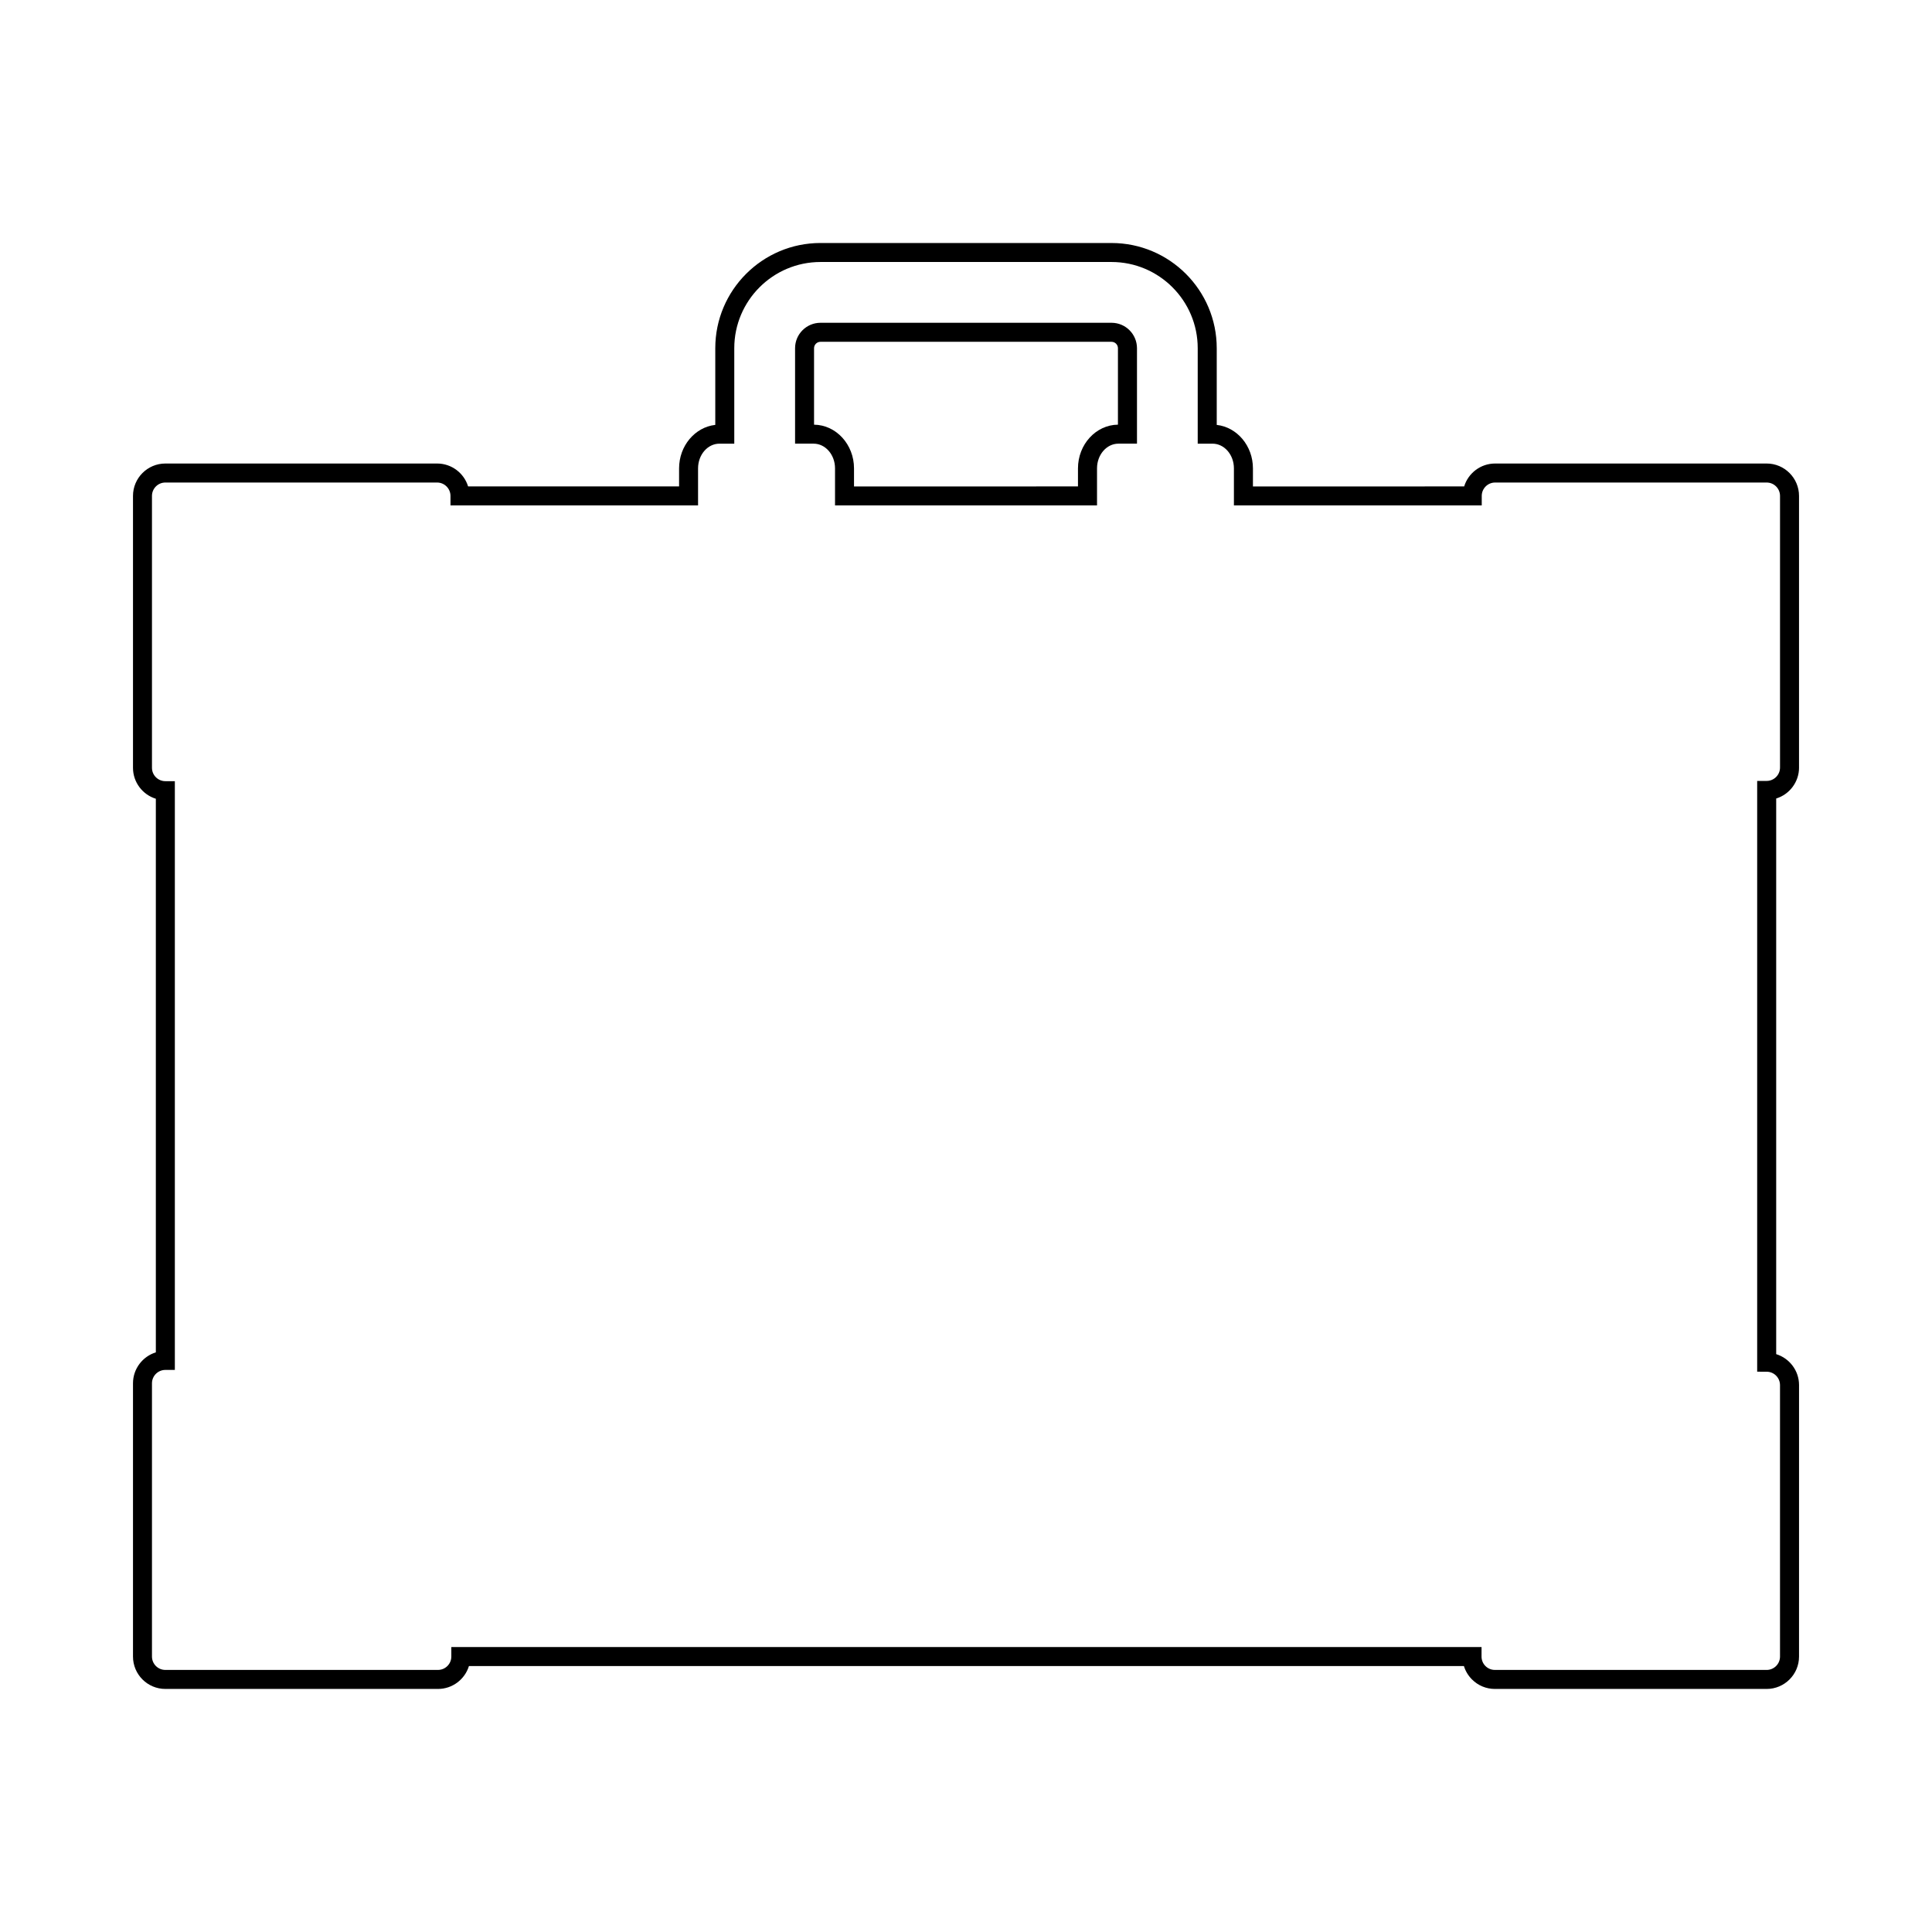
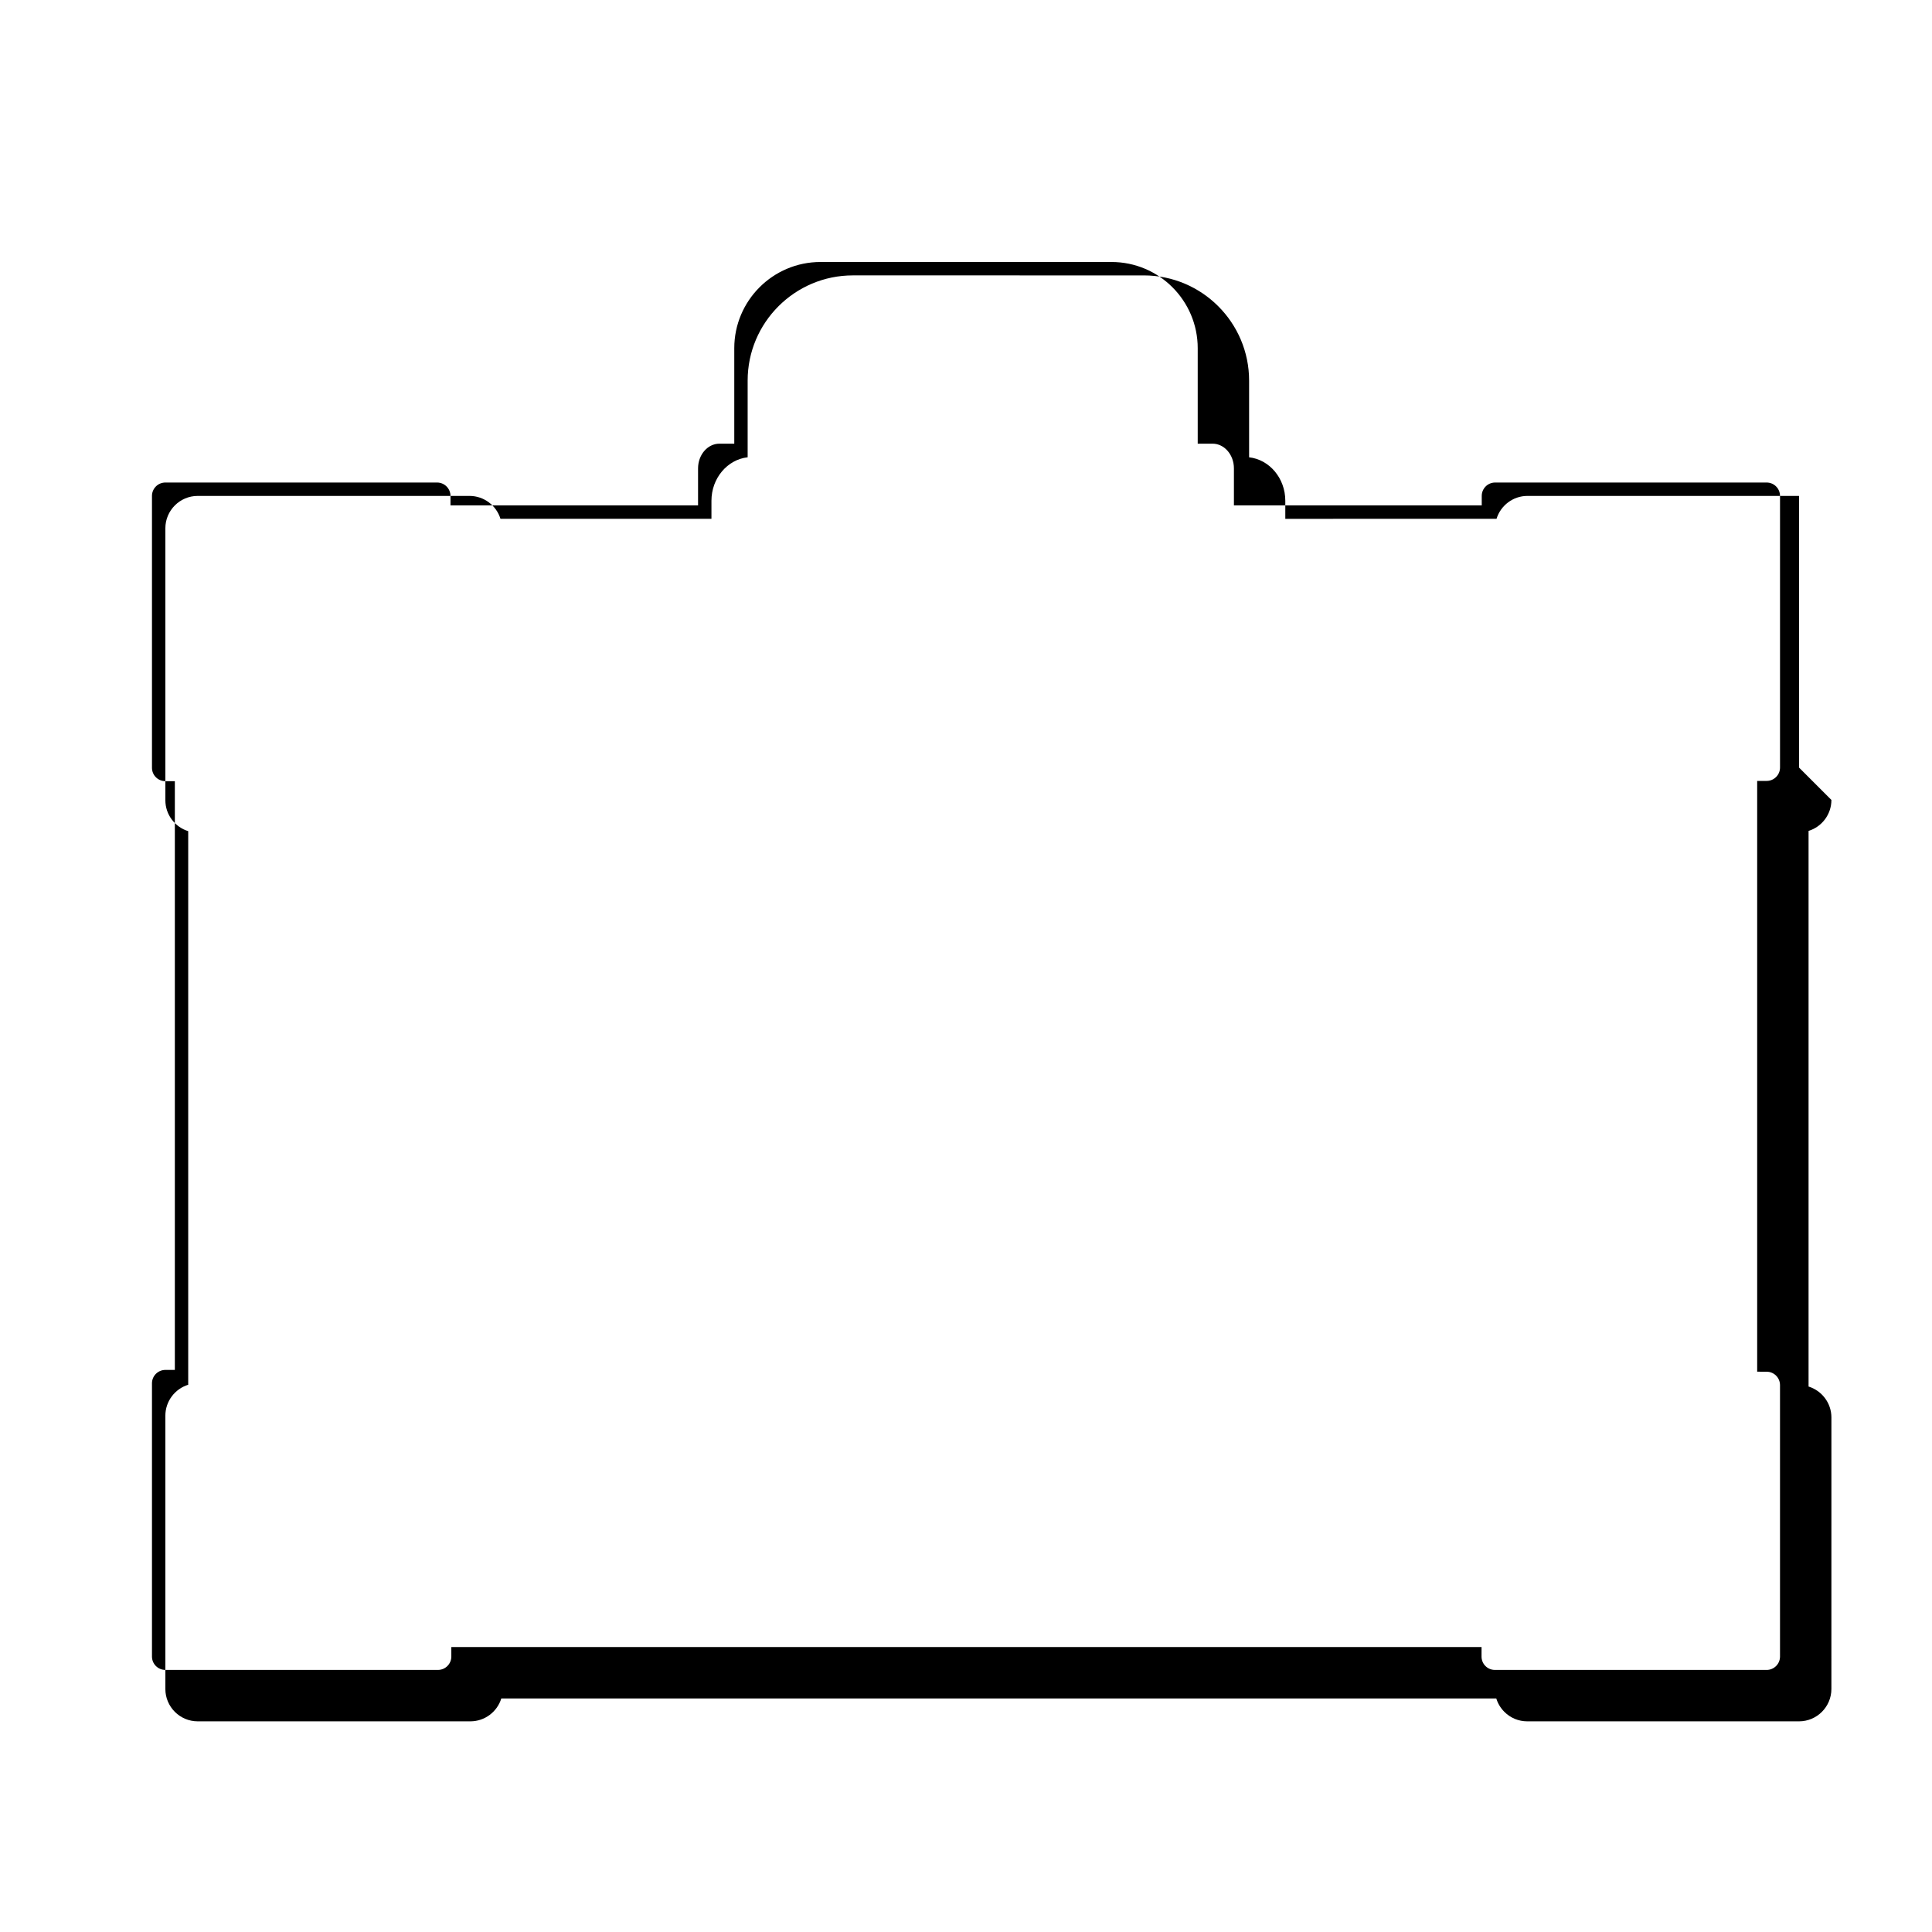
<svg xmlns="http://www.w3.org/2000/svg" fill="#000000" width="800px" height="800px" version="1.1" viewBox="144 144 512 512">
  <g>
-     <path d="m620.76 347.41v-71.988c0-4.731-3.848-8.586-8.578-8.586h-71.961c-3.859 0-7.125 2.559-8.203 6.07l-55.977 0.004v-4.785c0-5.984-4.211-10.918-9.594-11.523v-20.324c0-15.371-12.504-27.879-27.875-27.879l-77.137-0.004c-15.371 0-27.879 12.504-27.879 27.879v20.324c-5.379 0.605-9.594 5.543-9.594 11.523v4.785l-55.914-0.004c-1.078-3.508-4.348-6.066-8.207-6.066h-72.02c-4.731 0-8.578 3.848-8.578 8.586v72.051c0 3.856 2.555 7.125 6.055 8.203v146.71c-3.5 1.082-6.055 4.352-6.055 8.203v72.418c0 4.731 3.848 8.578 8.578 8.578h72.246c3.856 0 7.129-2.559 8.203-6.066h263.68c0.406 1.324 1.133 2.539 2.141 3.547 1.617 1.621 3.773 2.519 6.07 2.519h72.02c4.731 0 8.578-3.848 8.578-8.578l0.004-71.988c-0.016-3.836-2.57-7.082-6.055-8.16v-147.25c3.504-1.078 6.055-4.348 6.055-8.203zm-8.574 160.11c1.945 0 3.527 1.578 3.535 3.543v71.945c0 1.953-1.586 3.543-3.543 3.543l-72.016-0.004c-0.945 0-1.84-0.367-2.508-1.039-0.672-0.672-1.031-1.562-1.031-2.504l0.004-2.523-273.02 0.004v2.519c0 1.953-1.586 3.543-3.543 3.543h-72.246c-1.953 0-3.543-1.586-3.543-3.543v-72.418c0-1.949 1.586-3.535 3.543-3.543l2.519-0.004v-156.02h-2.519c-1.953 0-3.543-1.594-3.543-3.543v-72.055c0-1.953 1.586-3.547 3.543-3.547h72.02c1.953 0 3.547 1.594 3.547 3.551v2.519h65.609v-9.824c0-3.606 2.539-6.543 5.668-6.543h3.93v-25.301c0-12.594 10.246-22.844 22.844-22.844h77.137c12.594 0 22.836 10.246 22.836 22.844v25.301h3.93c3.125 0 5.664 2.938 5.664 6.543v9.824l65.676-0.004v-2.519c0-1.953 1.586-3.547 3.543-3.547h71.961c1.953 0 3.543 1.586 3.543 3.547v71.988c0 1.949-1.586 3.543-3.535 3.543h-2.519v156.56l2.512 0.004z" />
-     <path d="m438.57 229.54h-77.133c-3.715 0-6.734 3.023-6.734 6.734v25.301h4.922c3.125 0 5.668 2.938 5.668 6.543v9.824h69.43v-9.824c0-3.606 2.539-6.543 5.664-6.543h4.926v-25.301c-0.008-3.711-3.023-6.734-6.742-6.734zm1.695 27c-5.848 0.066-10.59 5.238-10.59 11.582v4.785l-59.352 0.004v-4.785c0-6.344-4.734-11.512-10.59-11.582v-20.262c0-0.938 0.762-1.699 1.699-1.699h77.137c0.938 0 1.699 0.762 1.699 1.699z" />
+     <path d="m620.76 347.41v-71.988h-71.961c-3.859 0-7.125 2.559-8.203 6.07l-55.977 0.004v-4.785c0-5.984-4.211-10.918-9.594-11.523v-20.324c0-15.371-12.504-27.879-27.875-27.879l-77.137-0.004c-15.371 0-27.879 12.504-27.879 27.879v20.324c-5.379 0.605-9.594 5.543-9.594 11.523v4.785l-55.914-0.004c-1.078-3.508-4.348-6.066-8.207-6.066h-72.02c-4.731 0-8.578 3.848-8.578 8.586v72.051c0 3.856 2.555 7.125 6.055 8.203v146.71c-3.5 1.082-6.055 4.352-6.055 8.203v72.418c0 4.731 3.848 8.578 8.578 8.578h72.246c3.856 0 7.129-2.559 8.203-6.066h263.68c0.406 1.324 1.133 2.539 2.141 3.547 1.617 1.621 3.773 2.519 6.07 2.519h72.02c4.731 0 8.578-3.848 8.578-8.578l0.004-71.988c-0.016-3.836-2.57-7.082-6.055-8.16v-147.25c3.504-1.078 6.055-4.348 6.055-8.203zm-8.574 160.11c1.945 0 3.527 1.578 3.535 3.543v71.945c0 1.953-1.586 3.543-3.543 3.543l-72.016-0.004c-0.945 0-1.84-0.367-2.508-1.039-0.672-0.672-1.031-1.562-1.031-2.504l0.004-2.523-273.02 0.004v2.519c0 1.953-1.586 3.543-3.543 3.543h-72.246c-1.953 0-3.543-1.586-3.543-3.543v-72.418c0-1.949 1.586-3.535 3.543-3.543l2.519-0.004v-156.02h-2.519c-1.953 0-3.543-1.594-3.543-3.543v-72.055c0-1.953 1.586-3.547 3.543-3.547h72.02c1.953 0 3.547 1.594 3.547 3.551v2.519h65.609v-9.824c0-3.606 2.539-6.543 5.668-6.543h3.93v-25.301c0-12.594 10.246-22.844 22.844-22.844h77.137c12.594 0 22.836 10.246 22.836 22.844v25.301h3.93c3.125 0 5.664 2.938 5.664 6.543v9.824l65.676-0.004v-2.519c0-1.953 1.586-3.547 3.543-3.547h71.961c1.953 0 3.543 1.586 3.543 3.547v71.988c0 1.949-1.586 3.543-3.535 3.543h-2.519v156.56l2.512 0.004z" />
  </g>
</svg>